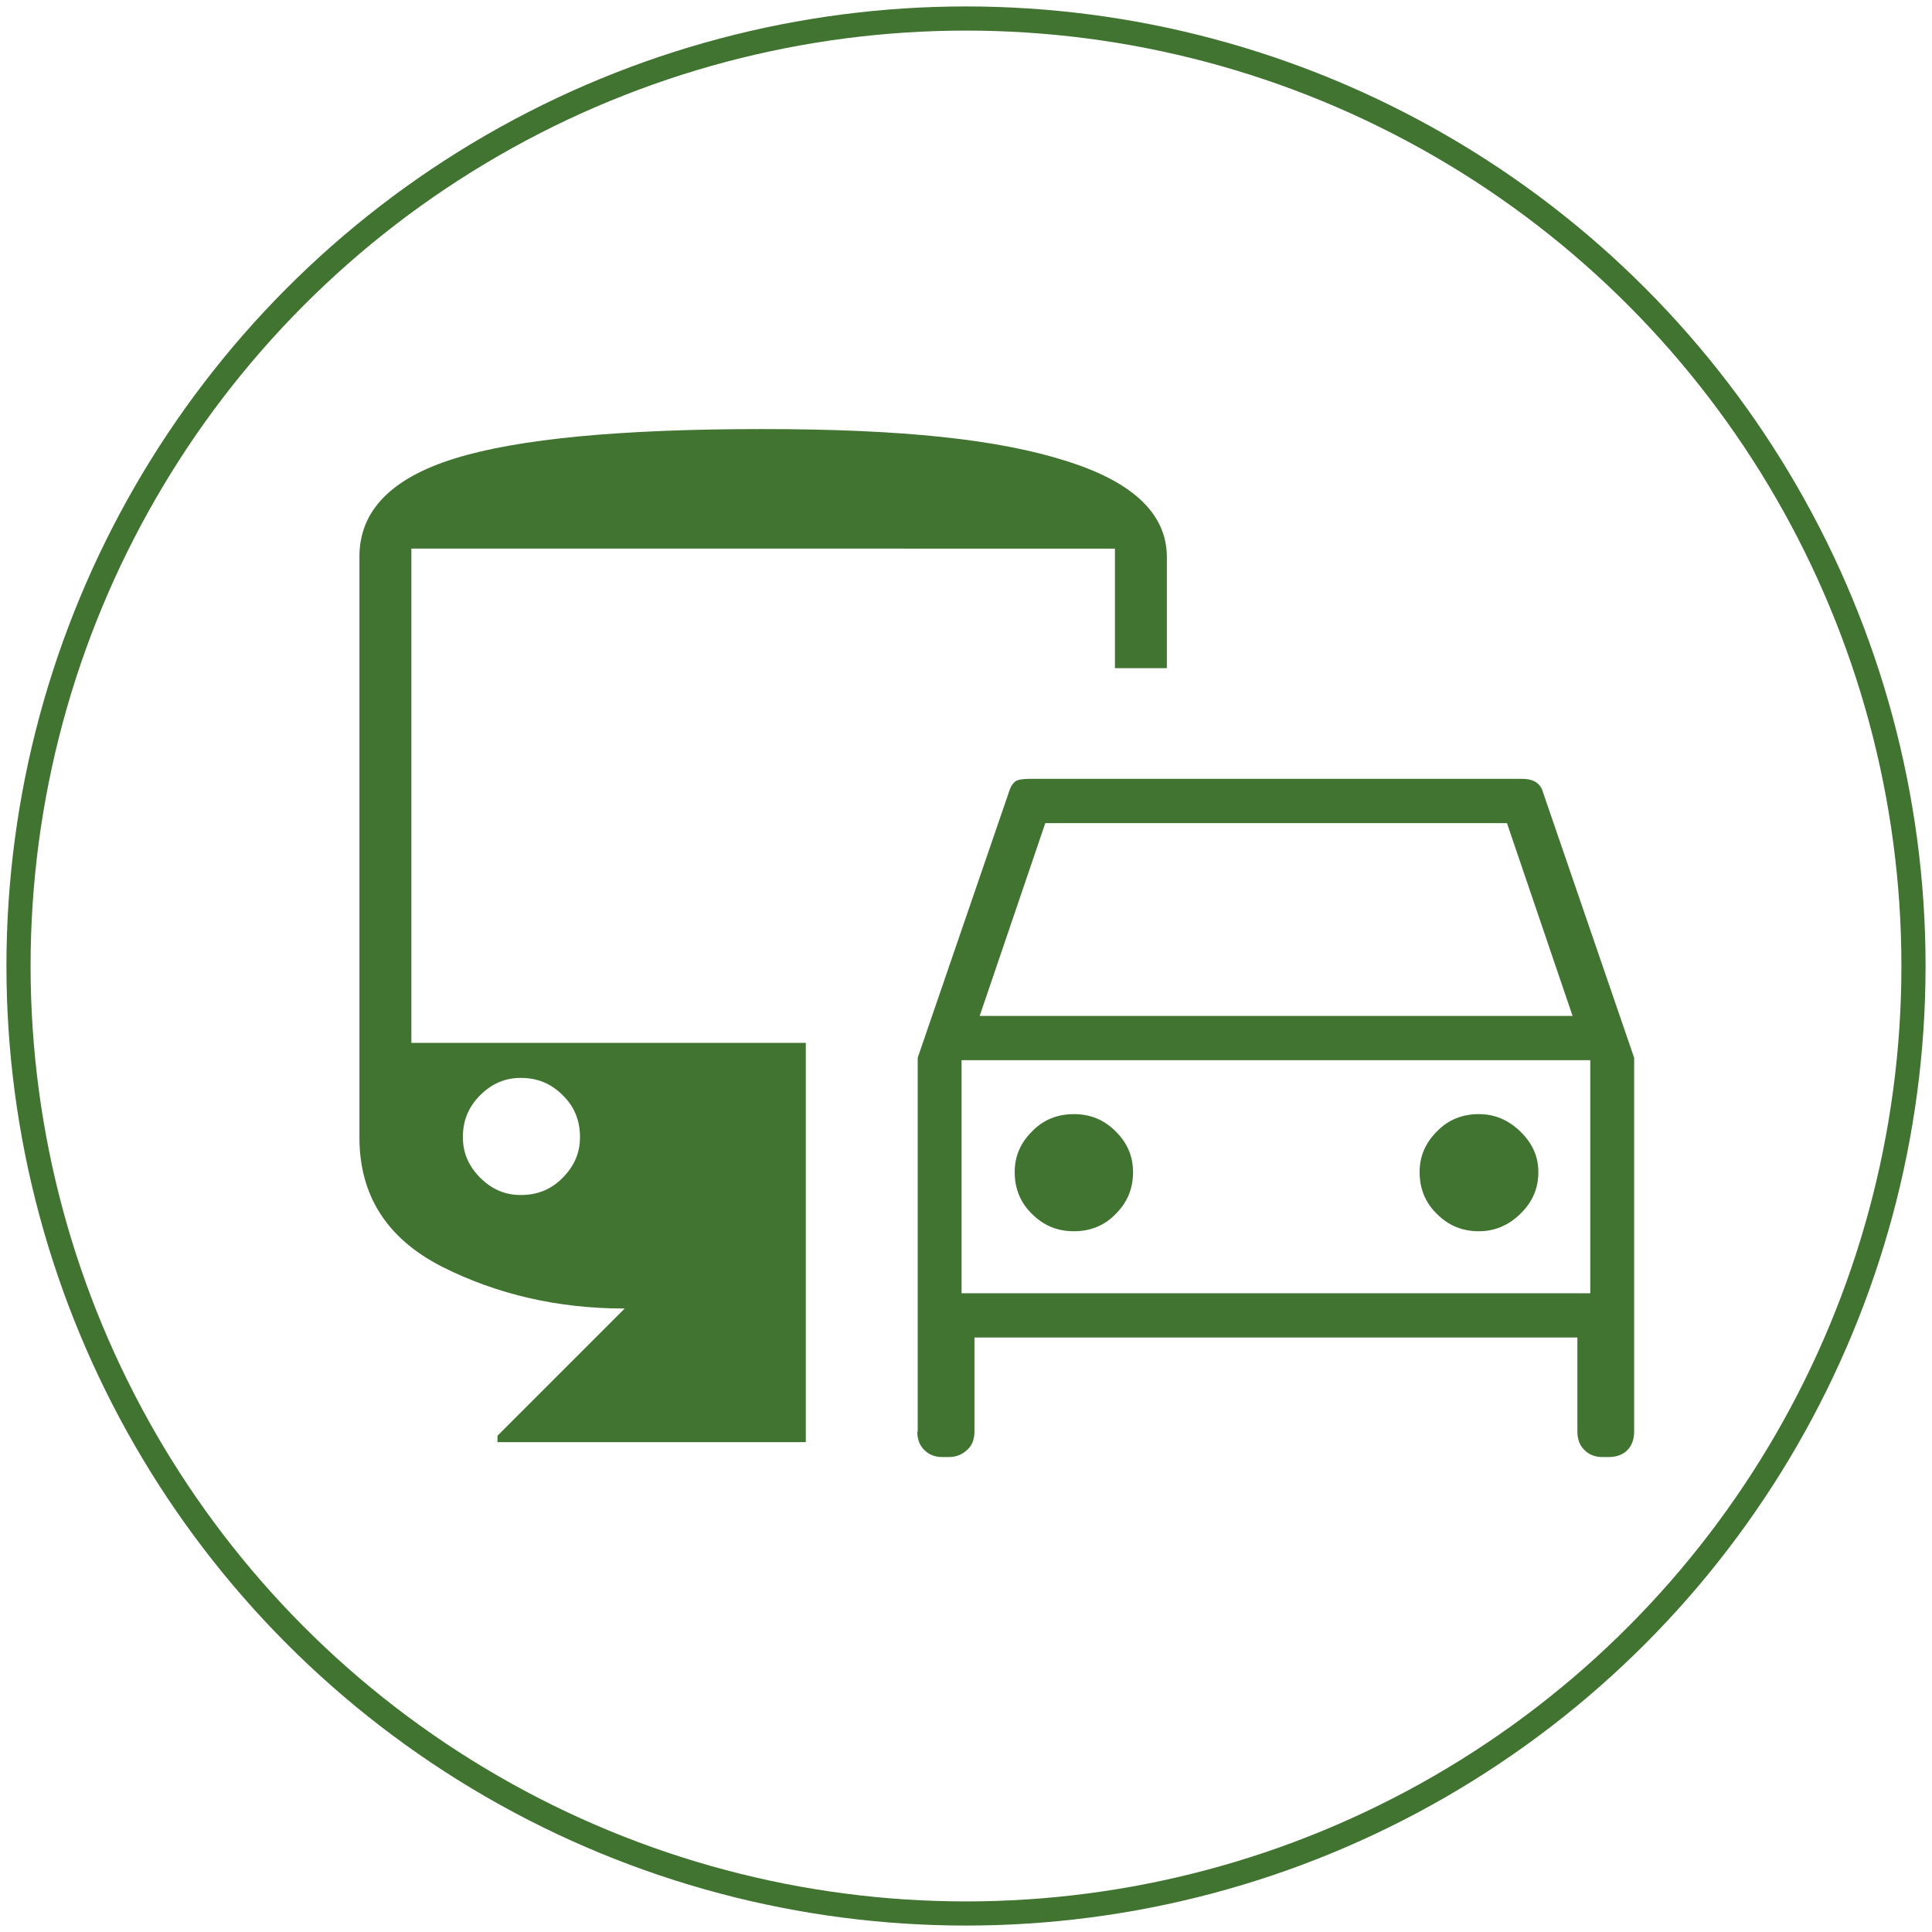
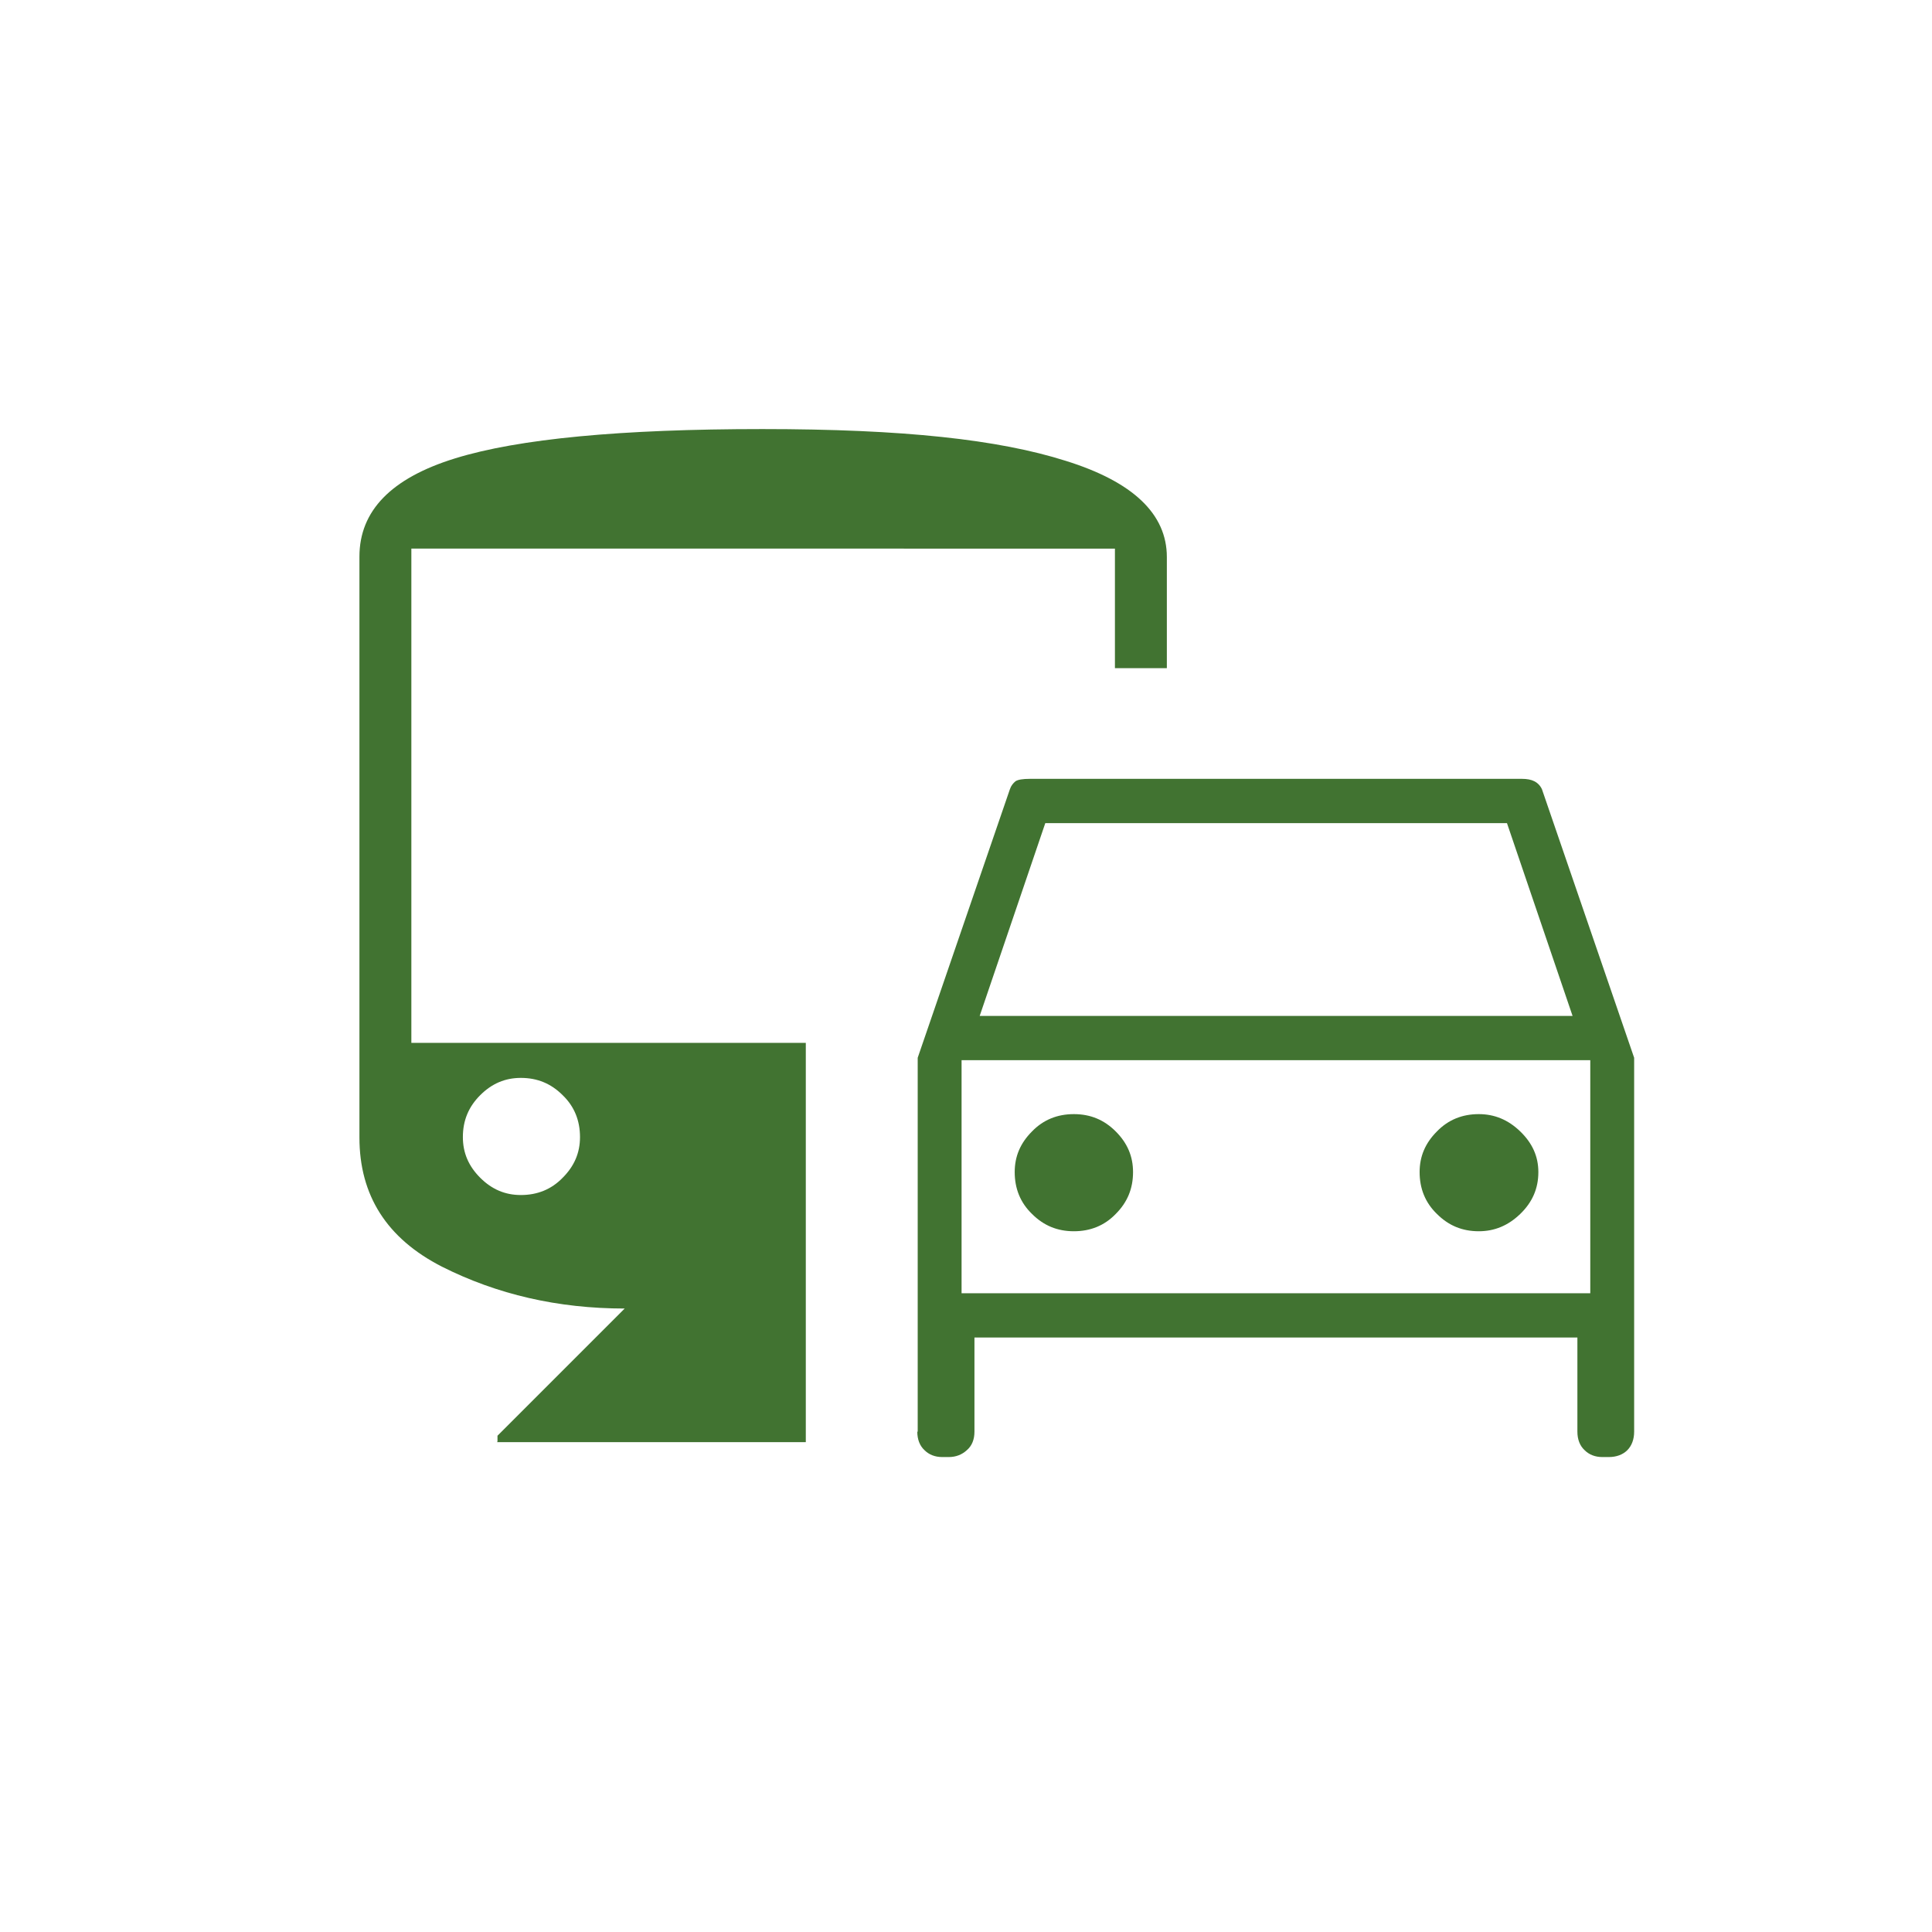
<svg xmlns="http://www.w3.org/2000/svg" id="Layer_1" data-name="Layer 1" viewBox="0 0 48 48">
  <defs>
    <style>
      .cls-1 {
        fill: none;
        stroke: #417331;
        stroke-miterlimit: 10;
        stroke-width: .6px;
      }

      .cls-2 {
        fill: #417331;
        stroke-width: 0px;
      }
    </style>
  </defs>
-   <circle class="cls-1" cx="24" cy="24" r="23.54" />
  <path class="cls-2" d="m22.8,35.57v-9.29l2.29-6.67c.03-.09.08-.15.14-.2.06-.04.18-.06.36-.06h12.22c.13,0,.23.02.31.06.08.04.15.11.19.2l2.29,6.67v9.29c0,.19-.06.35-.17.46-.11.11-.27.17-.46.17h-.16c-.18,0-.33-.06-.44-.17-.12-.11-.18-.27-.18-.46v-2.34h-14.98v2.34c0,.19-.06.35-.19.46-.12.11-.27.17-.45.17h-.16c-.18,0-.33-.06-.44-.17-.12-.11-.18-.27-.18-.46Zm1.55-10.33h14.72l-1.63-4.79h-11.47s-1.63,4.79-1.63,4.79Zm-.45,1.1v5.79-5.79Zm2.78,4.25c.41,0,.76-.14,1.04-.43.29-.29.43-.63.43-1.04,0-.39-.14-.72-.43-1.01-.29-.29-.63-.43-1.04-.43-.41,0-.76.14-1.04.43-.29.29-.43.62-.43,1.01,0,.41.14.76.43,1.04.29.29.63.43,1.04.43Zm10.06,0c.39,0,.73-.14,1.03-.43.3-.29.45-.63.45-1.04,0-.39-.15-.72-.45-1.01-.3-.29-.64-.43-1.03-.43-.41,0-.76.14-1.04.43-.29.29-.43.62-.43,1.01,0,.41.14.76.43,1.04.29.29.63.43,1.04.43Zm-24.38,5.22v-.14l3.16-3.16c-1.66,0-3.17-.35-4.54-1.04-1.37-.7-2.05-1.77-2.05-3.21v-14.43c0-1.14.79-1.95,2.37-2.44,1.58-.49,4.13-.73,7.64-.73s5.87.26,7.54.79c1.67.52,2.51,1.32,2.51,2.39v2.76h-1.29v-2.97H10.22v12.28h9.8v9.92h-7.67Zm.58-6.12c.41,0,.76-.14,1.04-.43.29-.29.43-.62.43-1.01,0-.41-.14-.76-.43-1.04-.29-.29-.63-.43-1.04-.43-.39,0-.72.14-1.01.43-.29.29-.43.63-.43,1.04,0,.39.14.72.43,1.01.29.29.62.43,1.01.43Zm10.95,2.44h15.62v-5.79h-15.62v5.79Z" />
</svg>